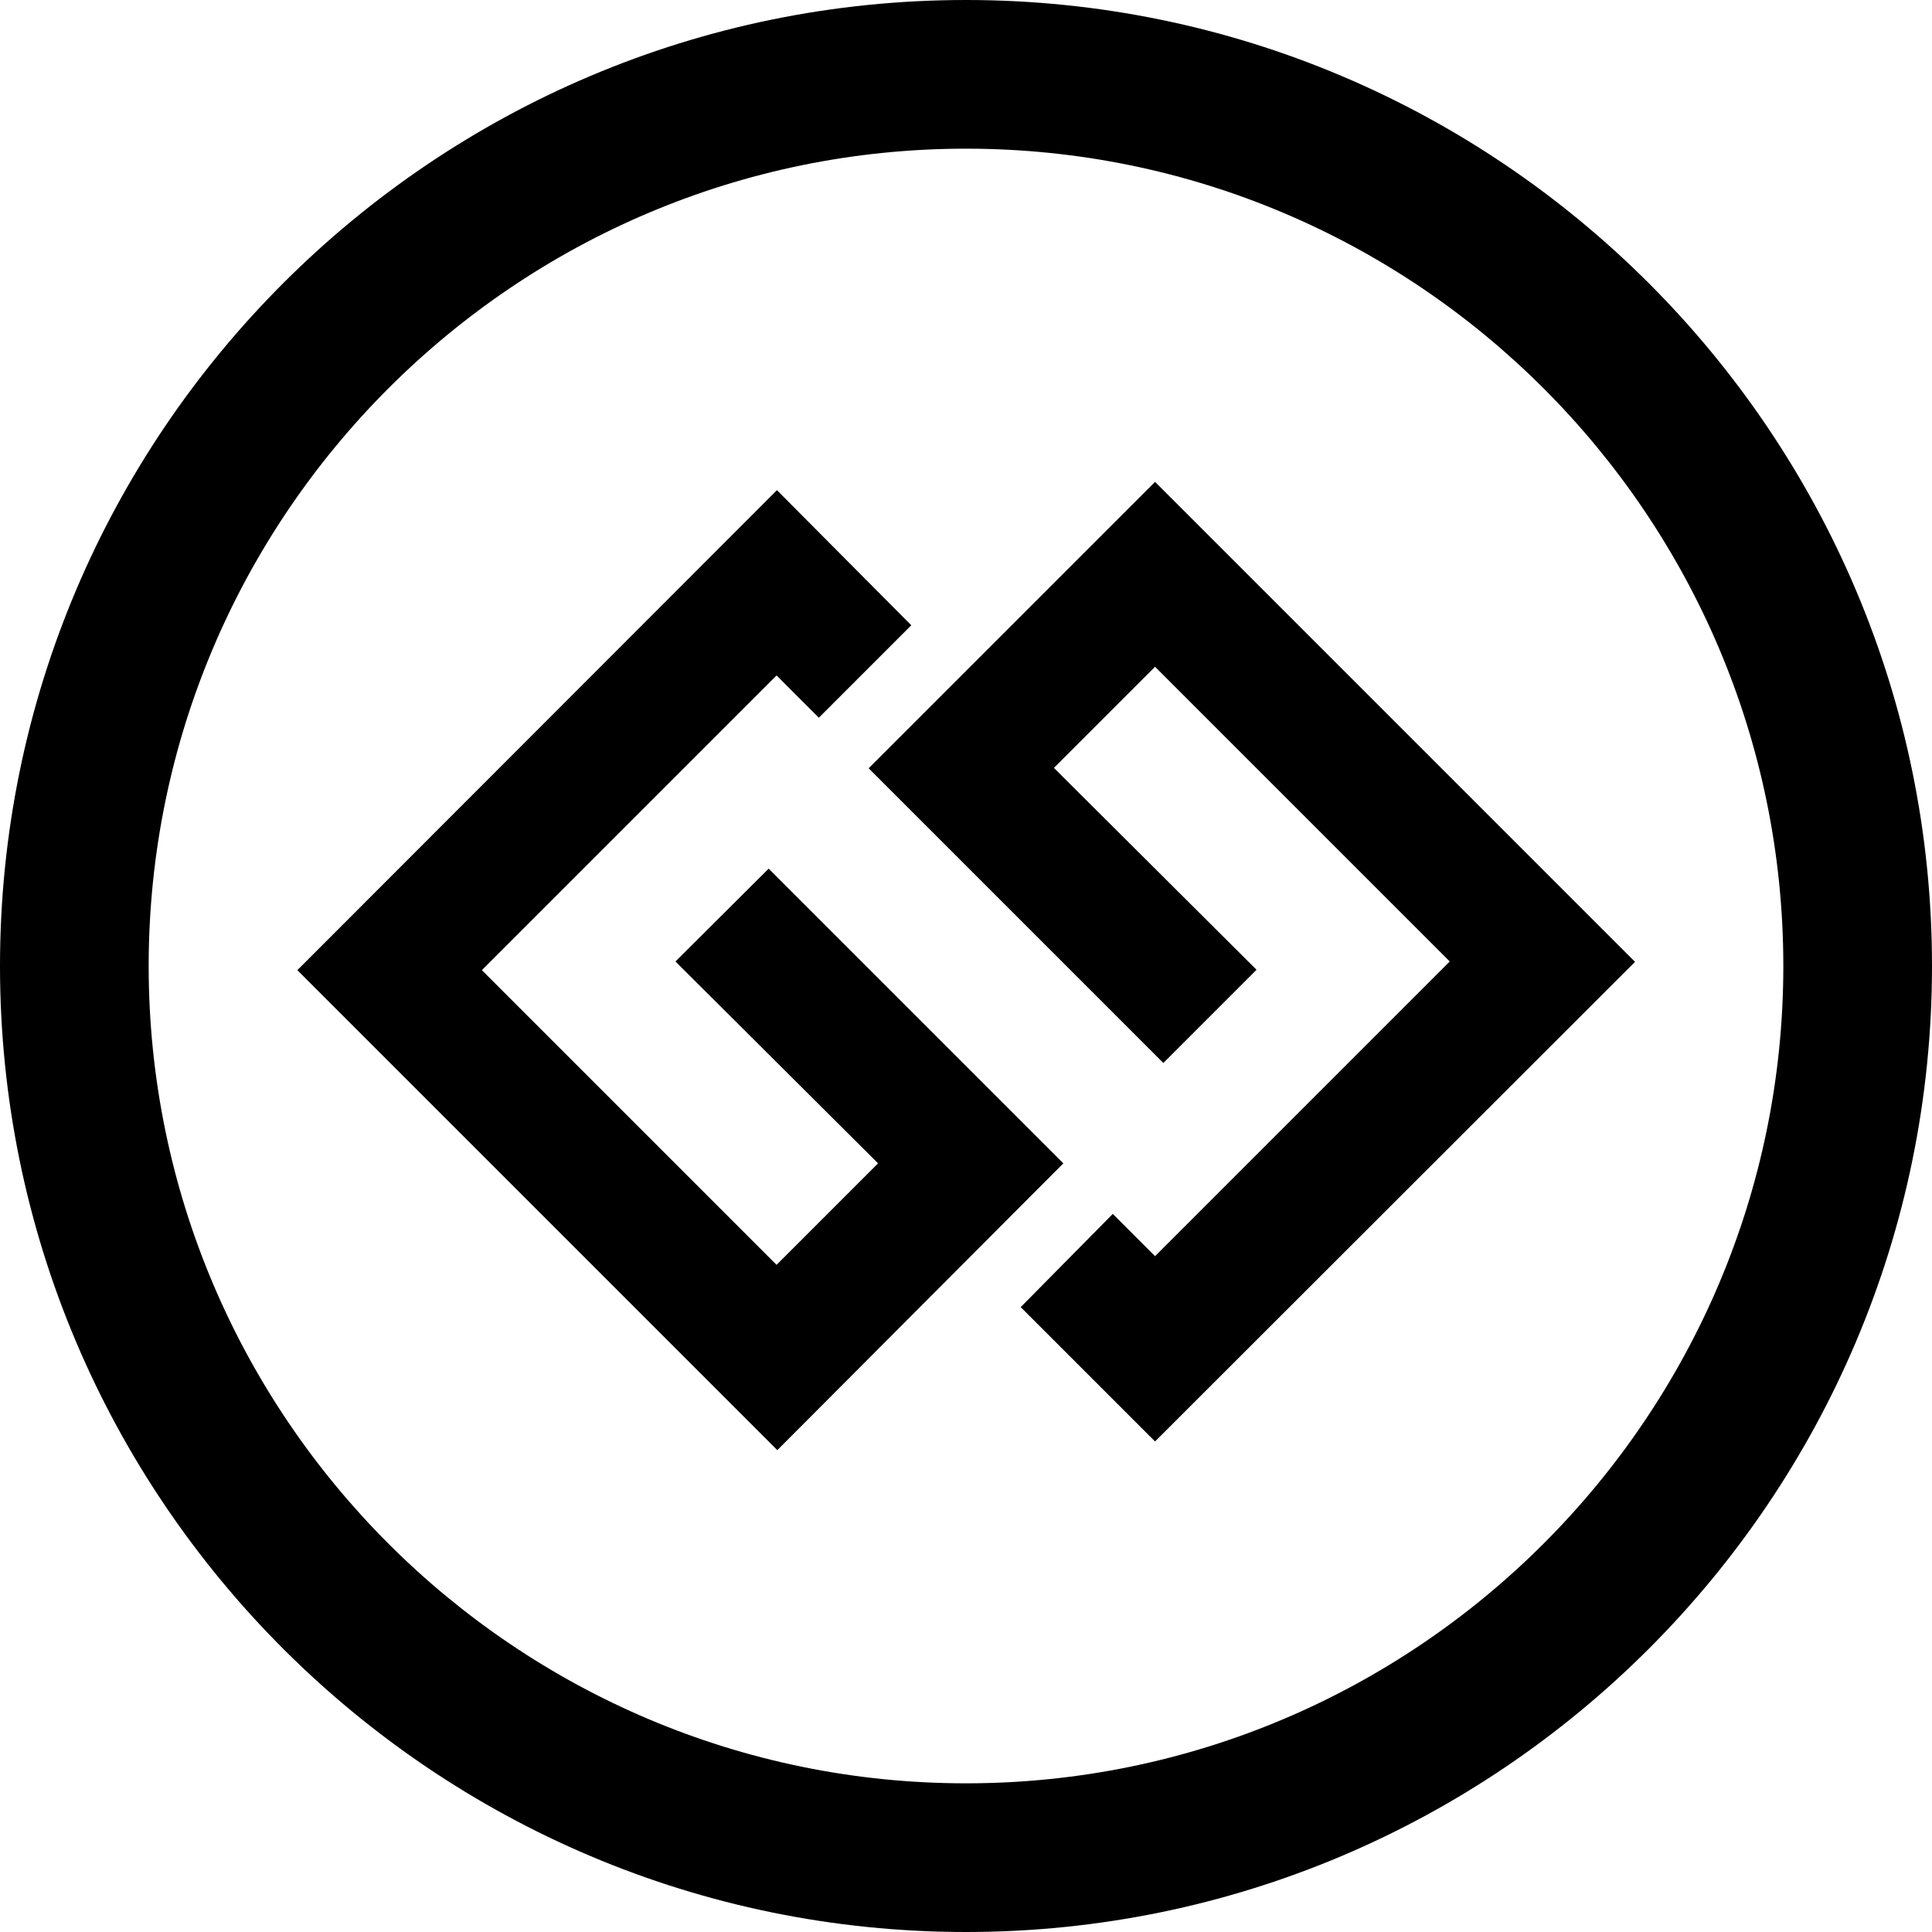
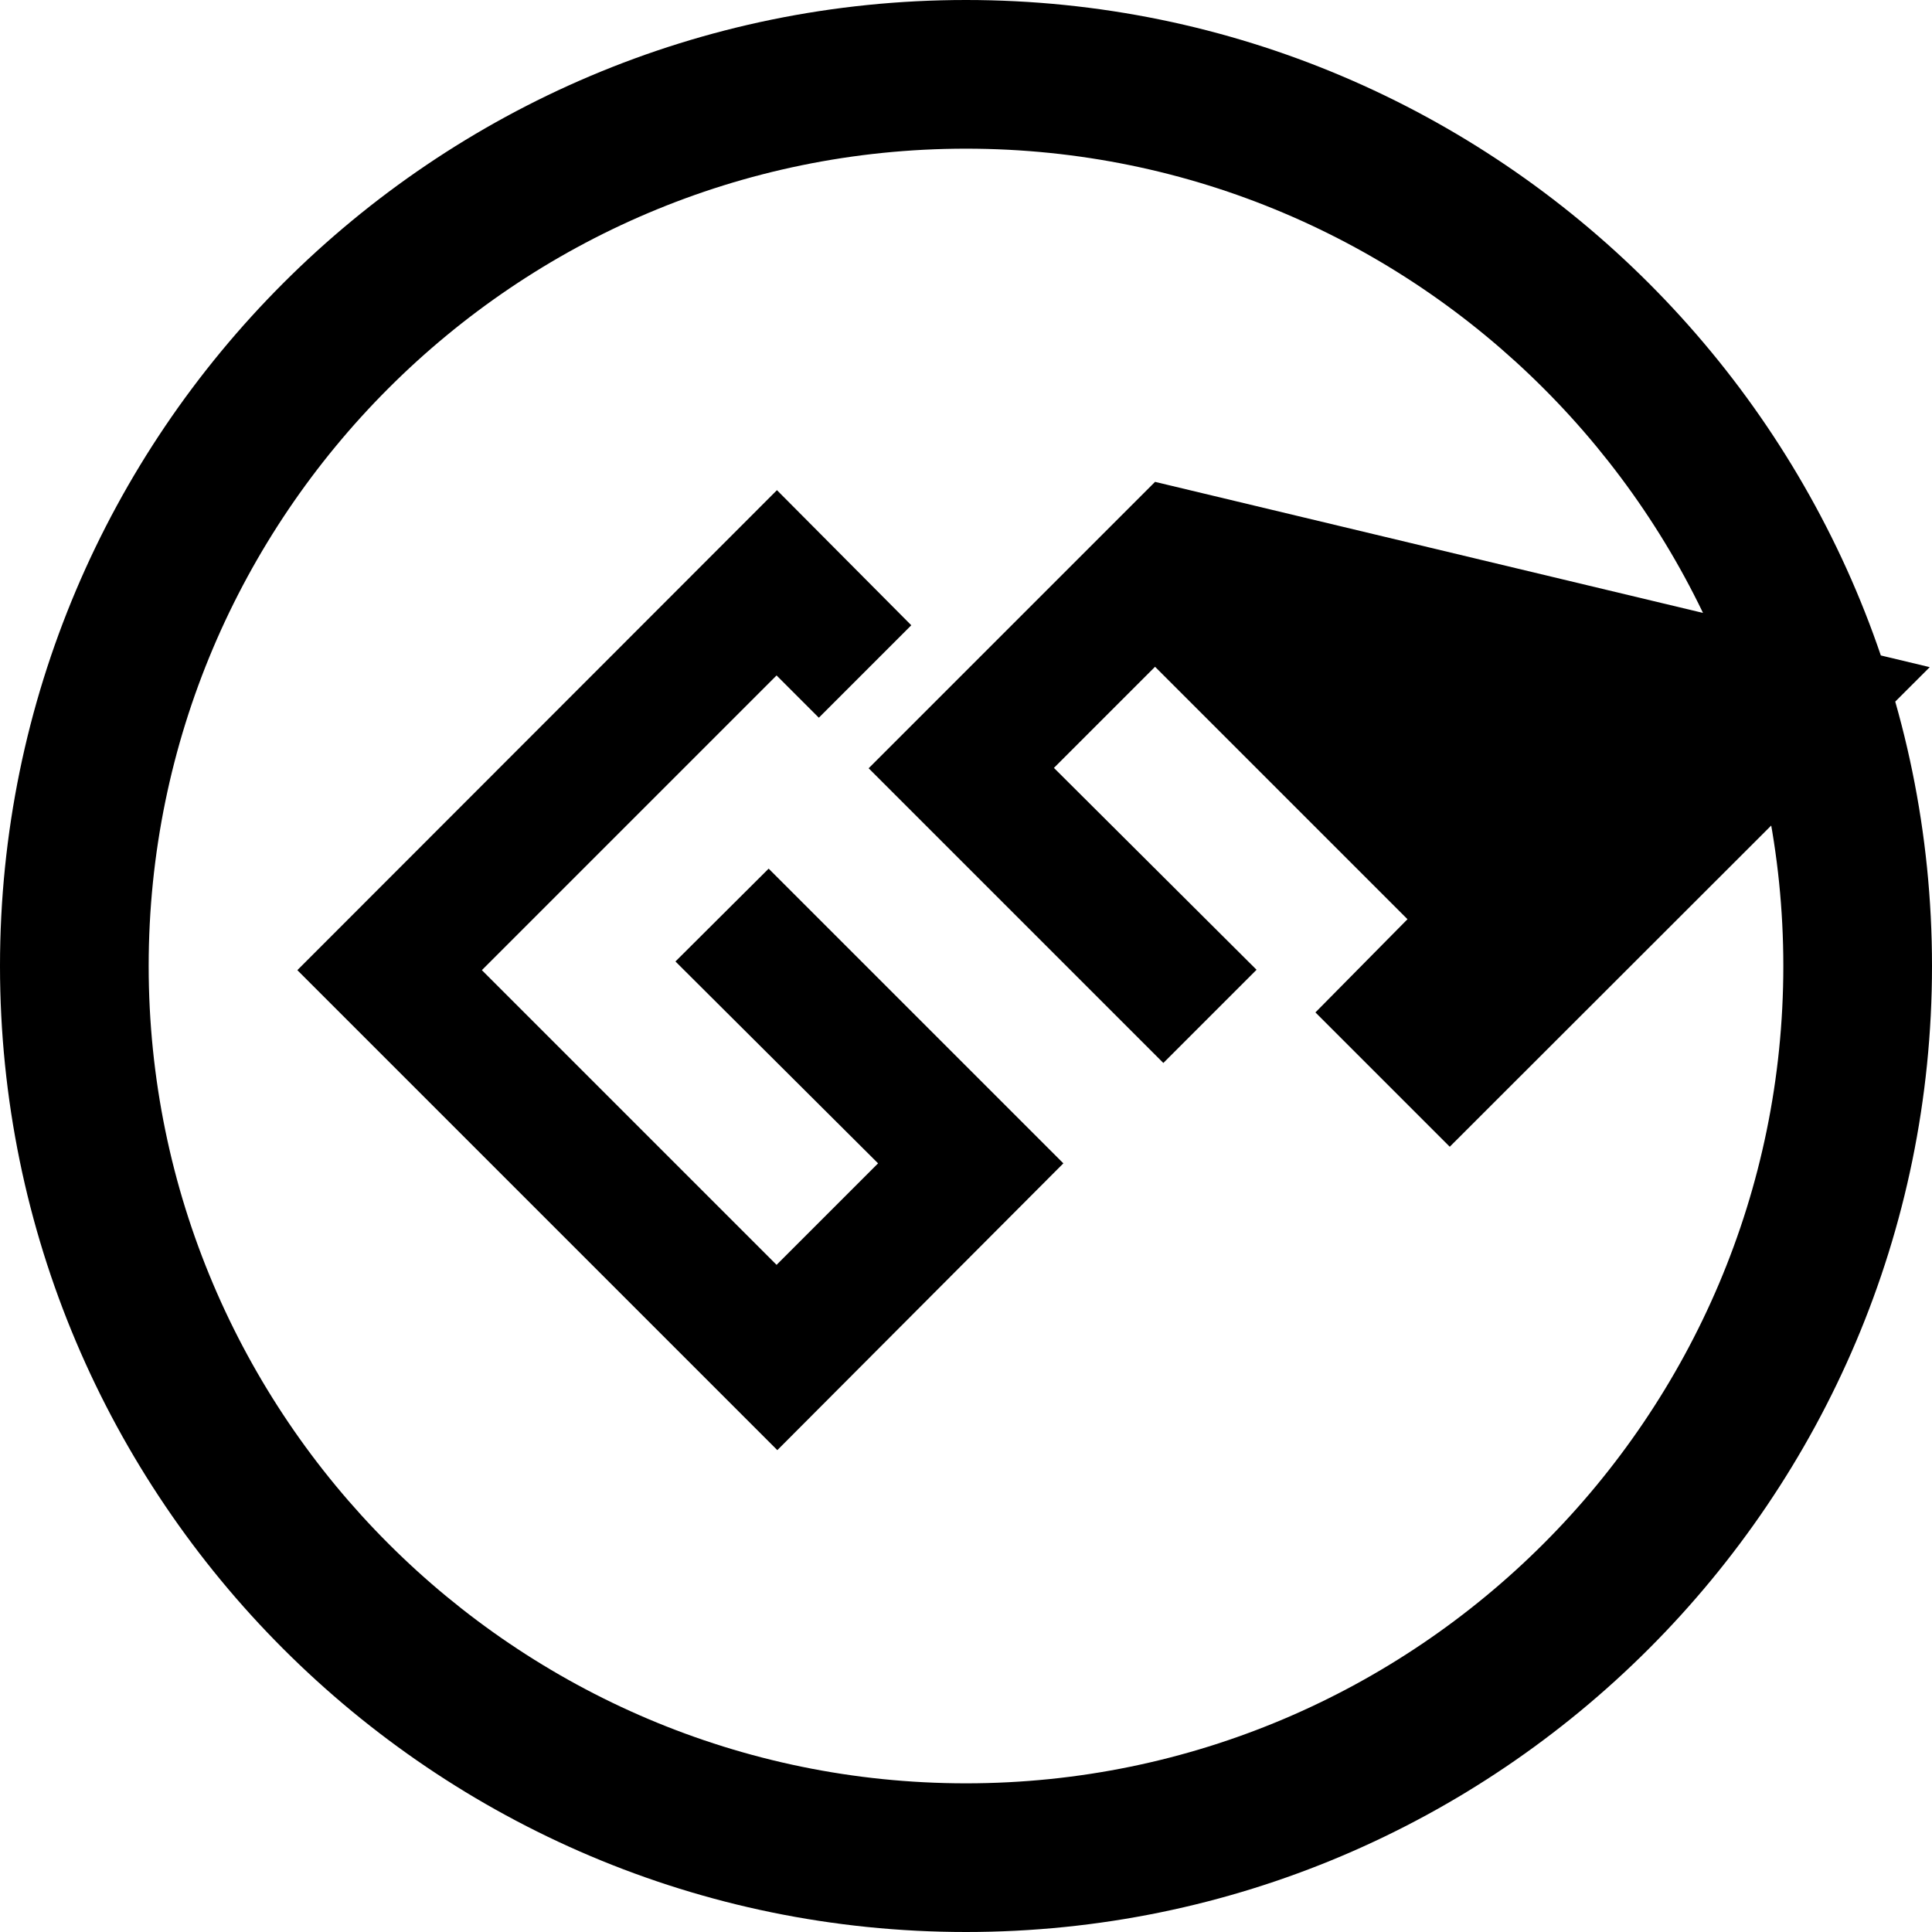
<svg xmlns="http://www.w3.org/2000/svg" version="1.1" id="Layer_1" x="0px" y="0px" viewBox="0 0 512 512" style="enable-background:new 0 0 512 512;" xml:space="preserve">
  <g>
-     <path d="M256,0C114.8,0,0,114.8,0,256s114.8,256,256,256s256-114.8,256-256S397.2,0,256,0z M256,39.4   c119.4,0,216.6,97.2,216.6,216.6S375.4,472.6,256,472.6S39.4,375.4,39.4,256S136.6,39.4,256,39.4z M306.1,127.7l-75.9,75.9   l78.1,78.1L333,257l-53.7-53.5l26.8-26.8l78.1,78.1l-78.1,78.1l-11.2-11.2l-24.4,24.7l35.6,35.6l127.2-127.1L306.1,127.7z    M205.9,129.9L78.8,257.1l127.2,127.2l75.8-76l-78.1-78.1L179,254.8l53.7,53.5l-26.9,26.9l-78.1-78.1l78.1-78.1l11.2,11.2   l24.5-24.5L205.9,129.9z" />
+     <path d="M256,0C114.8,0,0,114.8,0,256s114.8,256,256,256s256-114.8,256-256S397.2,0,256,0z M256,39.4   c119.4,0,216.6,97.2,216.6,216.6S375.4,472.6,256,472.6S39.4,375.4,39.4,256S136.6,39.4,256,39.4z M306.1,127.7l-75.9,75.9   l78.1,78.1L333,257l-53.7-53.5l26.8-26.8l78.1,78.1l-11.2-11.2l-24.4,24.7l35.6,35.6l127.2-127.1L306.1,127.7z    M205.9,129.9L78.8,257.1l127.2,127.2l75.8-76l-78.1-78.1L179,254.8l53.7,53.5l-26.9,26.9l-78.1-78.1l78.1-78.1l11.2,11.2   l24.5-24.5L205.9,129.9z" />
  </g>
</svg>